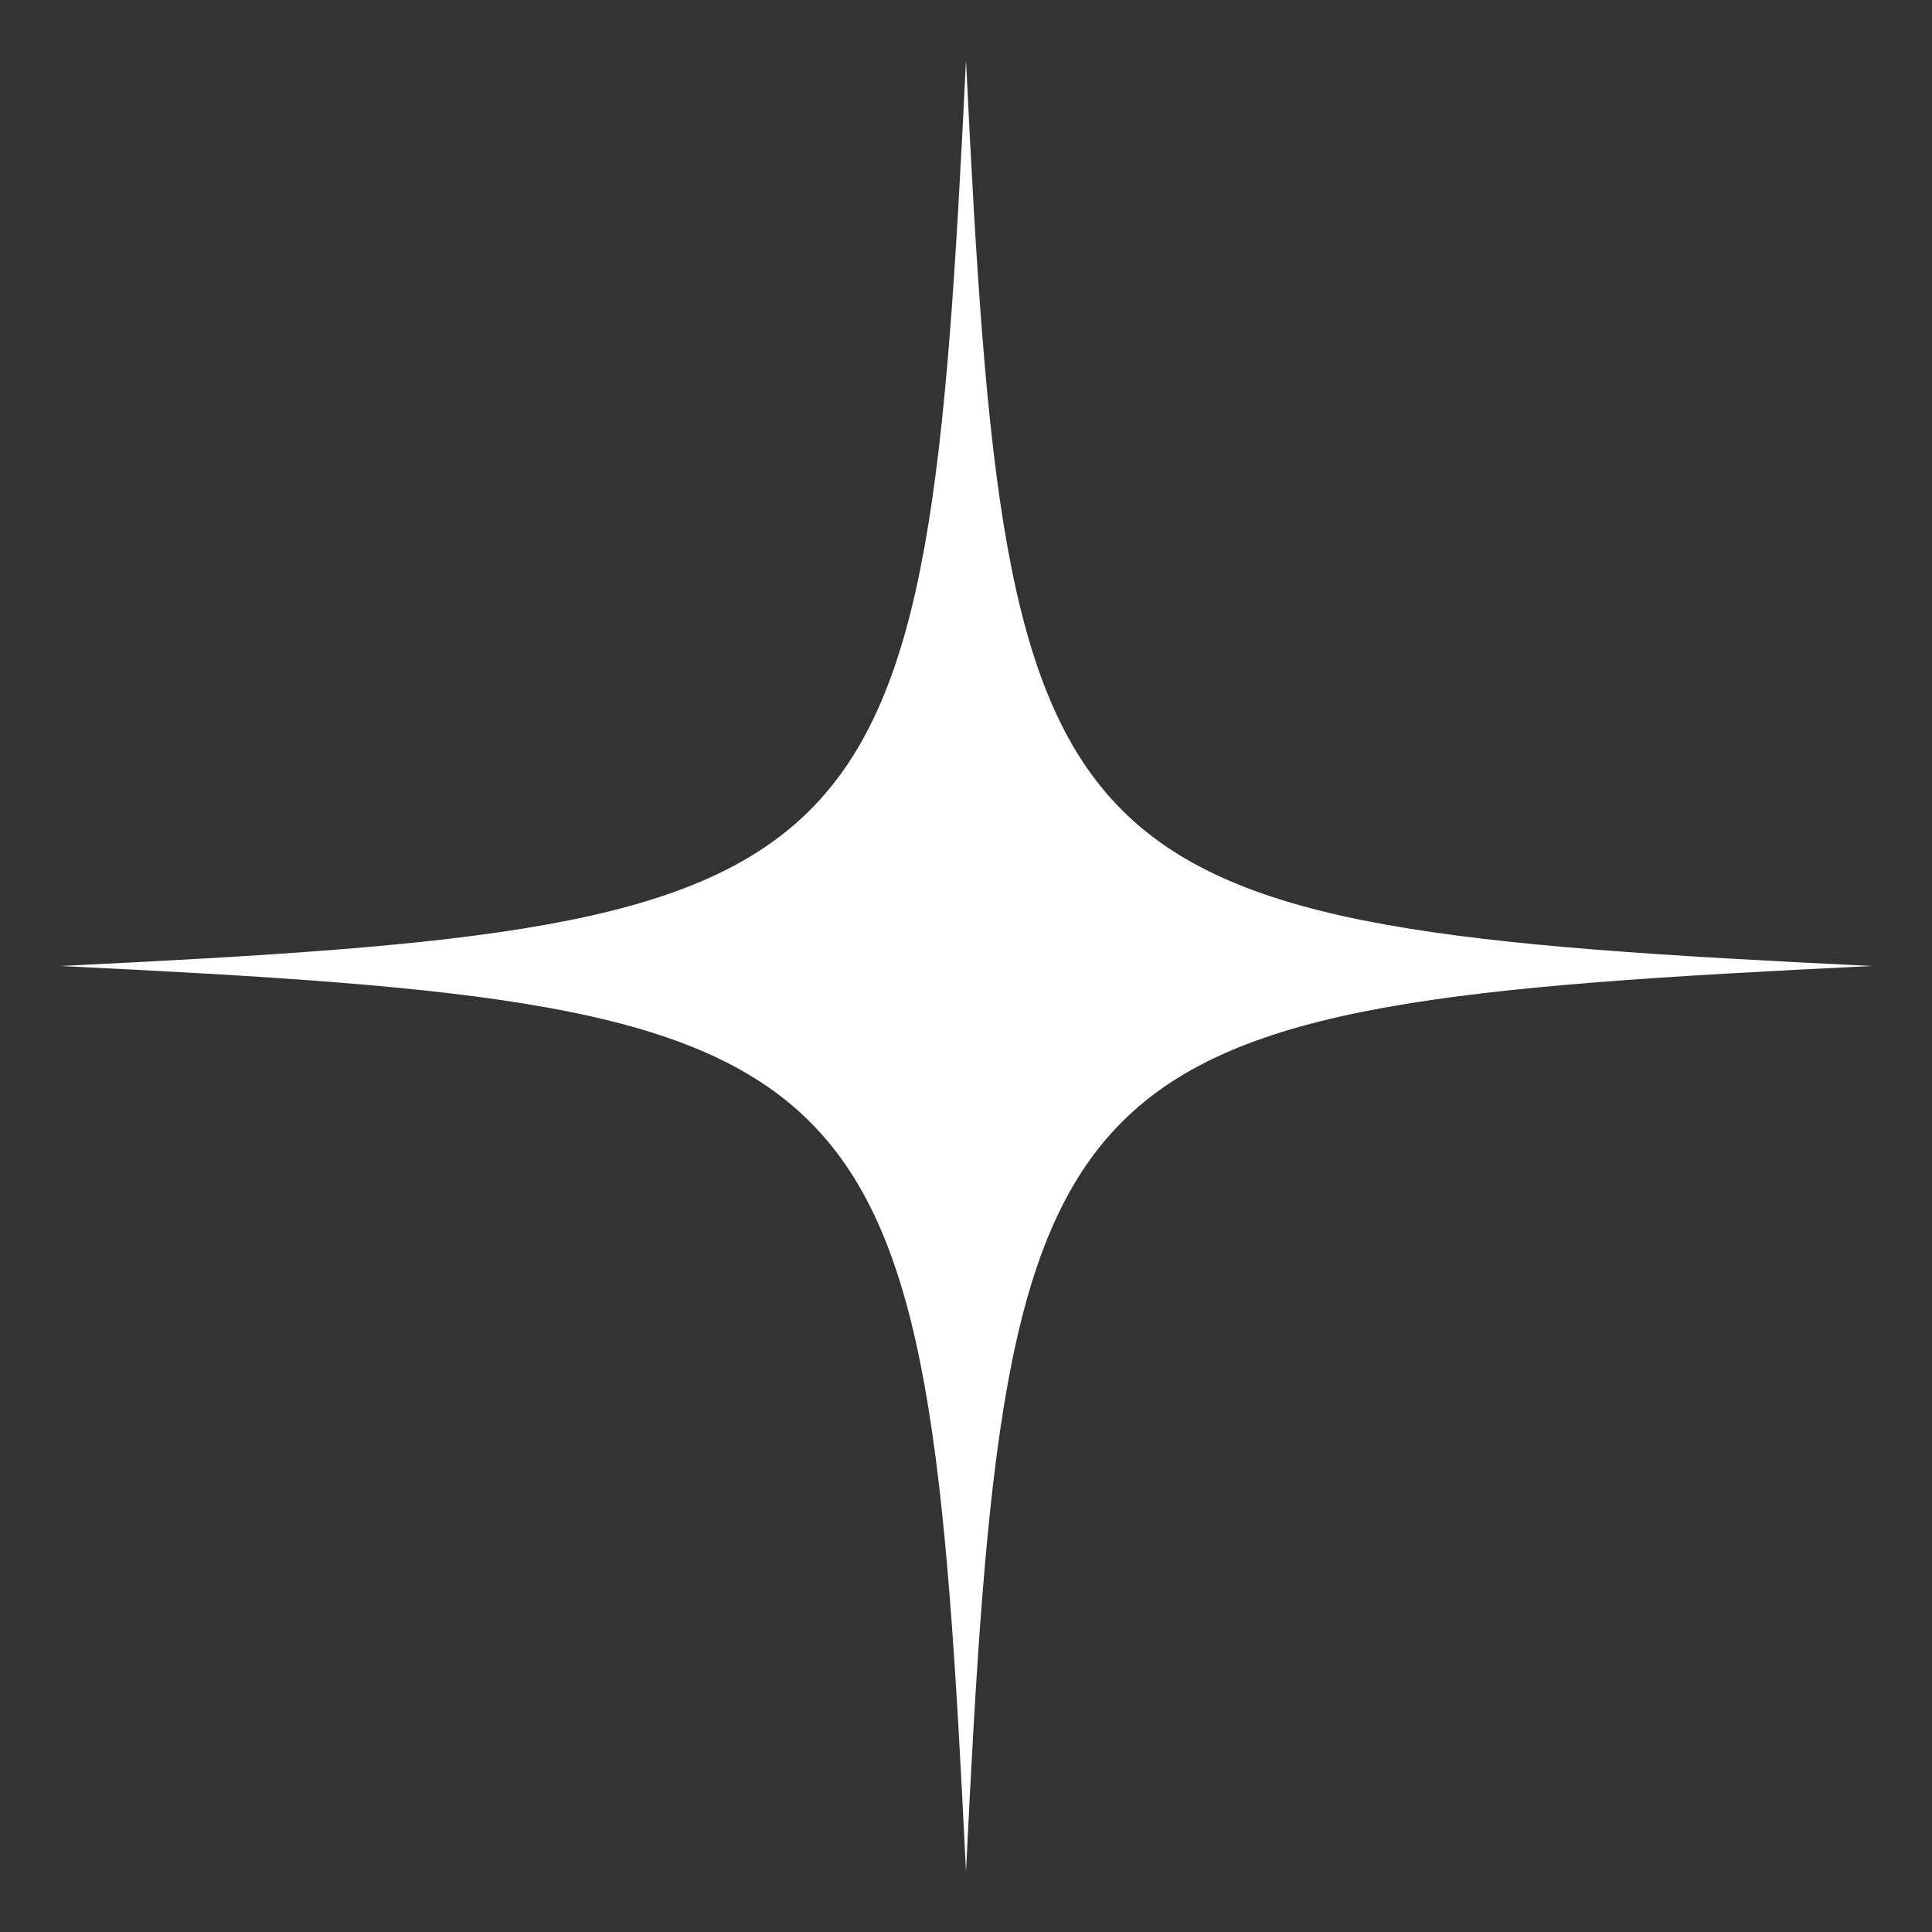
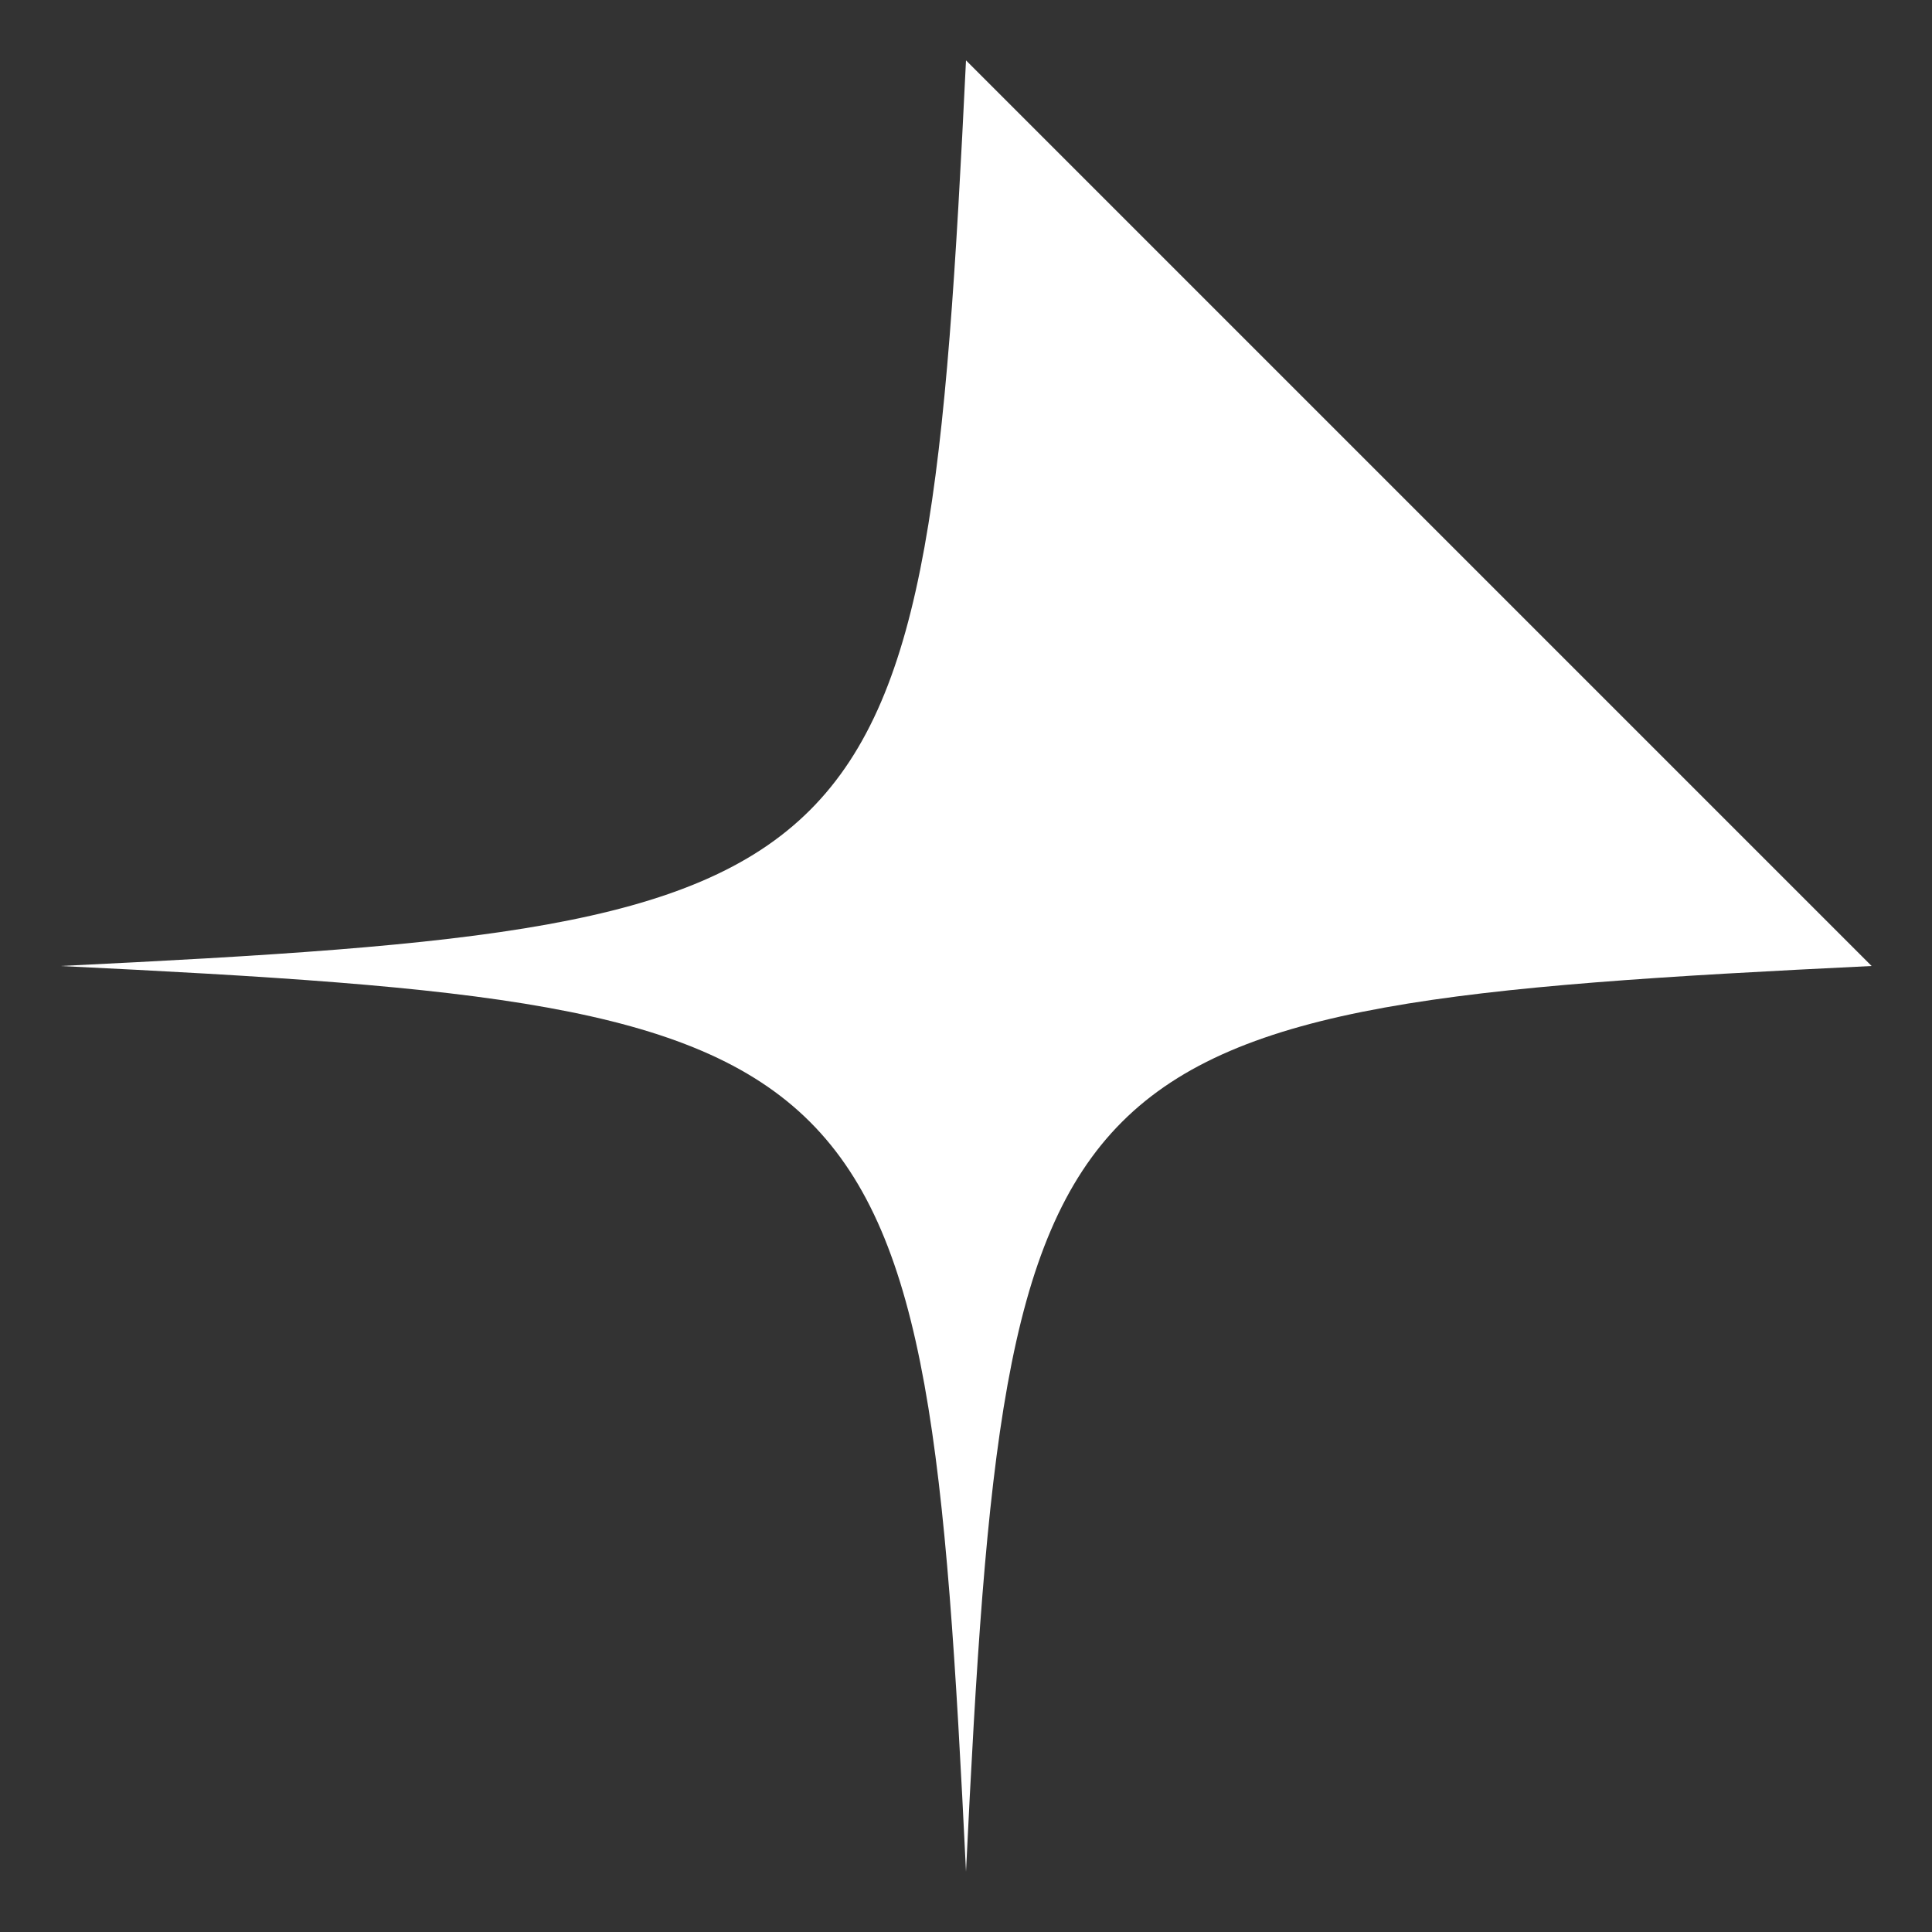
<svg xmlns="http://www.w3.org/2000/svg" width="20" height="20" viewBox="0 0 20 20" fill="none">
  <rect x="0" y="0" width="20" height="20" fill="#333333" stroke="none" />
-   <path d="M10 0.625C9.582 9.238 9.238 9.582 0.625 10C9.238 10.418 9.582 10.762 10 19.375C10.418 10.762 10.762 10.418 19.375 10C10.762 9.582 10.418 9.238 10 0.625Z" fill="white" />
+   <path d="M10 0.625C9.582 9.238 9.238 9.582 0.625 10C9.238 10.418 9.582 10.762 10 19.375C10.418 10.762 10.762 10.418 19.375 10Z" fill="white" />
</svg>